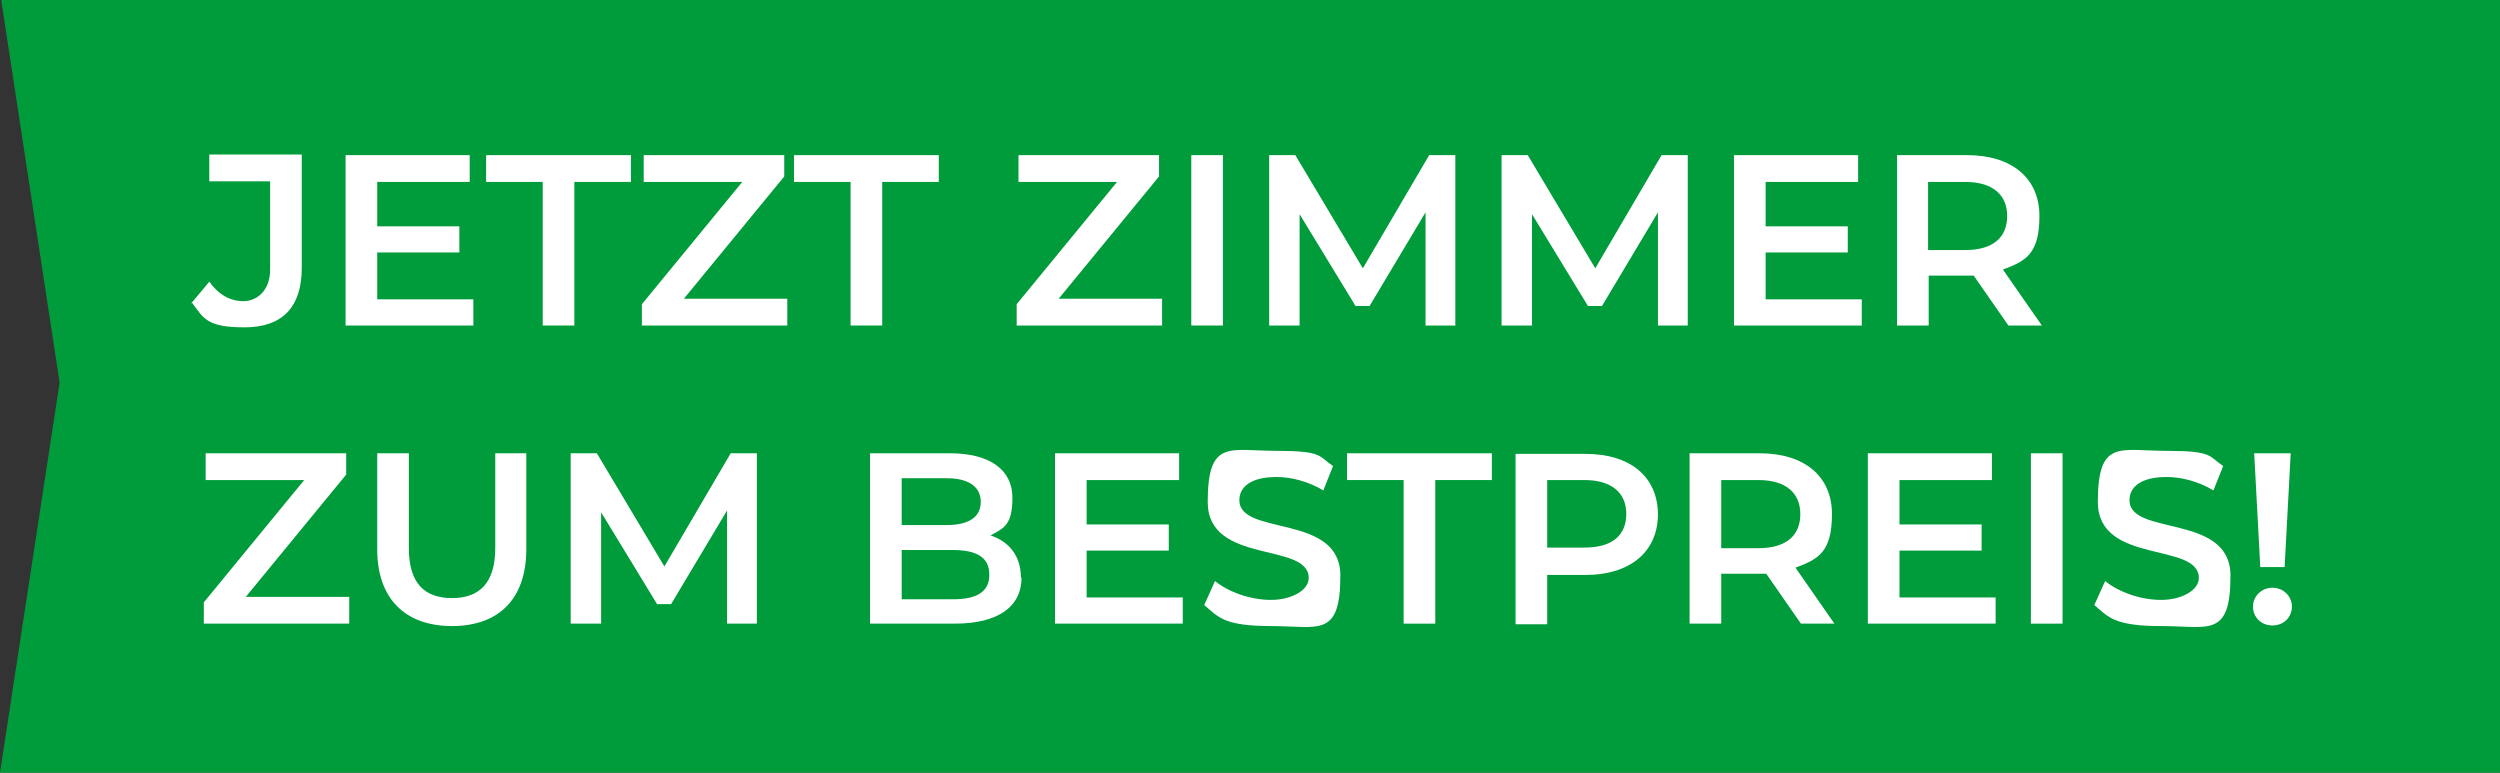
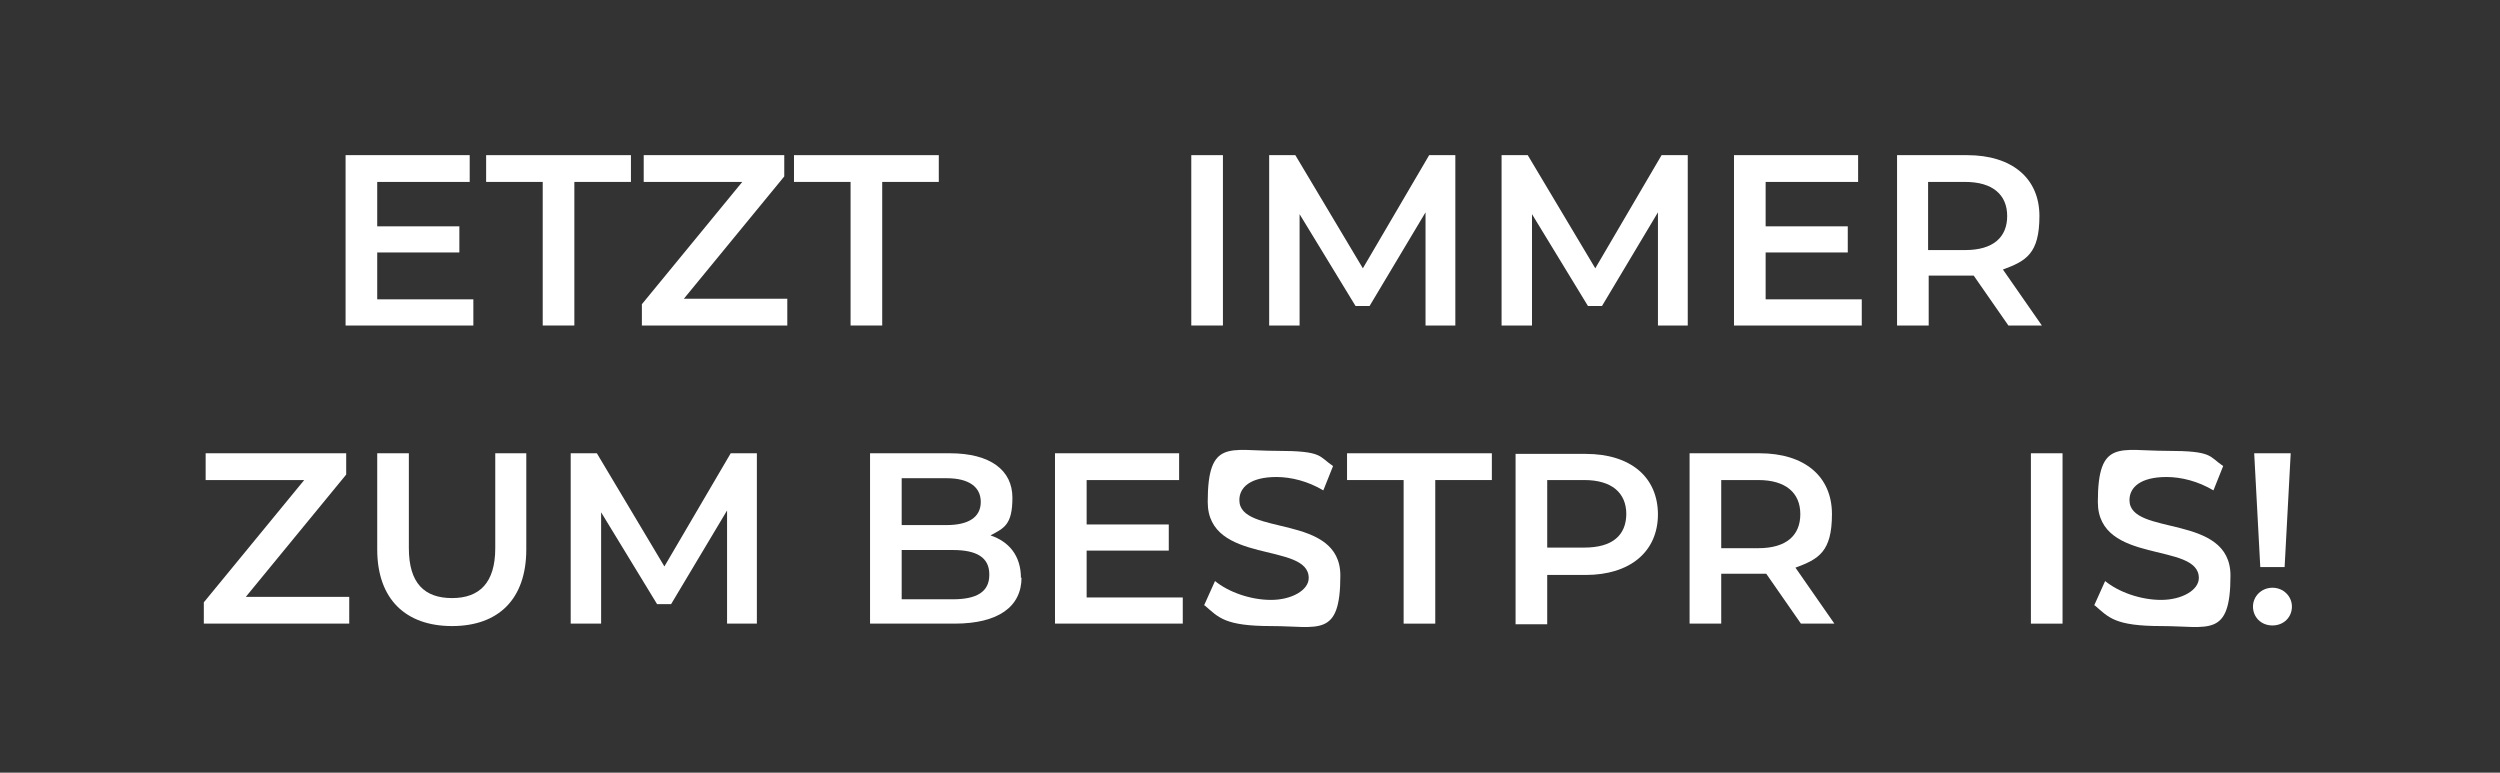
<svg xmlns="http://www.w3.org/2000/svg" id="Komponente_6_1_Hover-Zustand_" version="1.1" viewBox="0 0 410.9 127">
  <rect x="0" y="0" width="410.9" height="127" fill="#333333" stroke="none" />
  <defs>
    <style>
      .st0 {
        isolation: isolate;
      }

      .st1 {
        fill: #fff;
      }

      .st2 {
        fill: #009c3b;
      }
    </style>
  </defs>
-   <path id="Differenzmenge_2" class="st2" d="M410.9,127H0L9.8,62.9.2,0h410.7v127h0Z" />
+   <path id="Differenzmenge_2" class="st2" d="M410.9,127H0h410.7v127h0Z" />
  <g id="Jetzt_Zimmer_zum_Bestpreis_" class="st0">
    <g class="st0">
-       <path class="st1" d="M31.4,49.9l3-3.6c1.5,2.1,3.4,3.2,5.6,3.2s4.4-1.7,4.4-5.2v-14.5h-10v-4.4h15.2v18.6c0,6.6-3.3,9.8-9.4,9.8s-6.7-1.4-8.6-4Z" />
      <path class="st1" d="M77.8,49.1v4.4h-21v-28h20.4v4.4h-15.2v7.3h13.5v4.3h-13.5v7.7h15.8Z" />
      <path class="st1" d="M89.2,29.9h-9.3v-4.4h23.8v4.4h-9.3v23.6h-5.2v-23.6Z" />
      <path class="st1" d="M129.4,49.1v4.4h-23.9v-3.5l16.5-20.1h-16.2v-4.4h23.1v3.5l-16.5,20.1h17Z" />
      <path class="st1" d="M139.8,29.9h-9.3v-4.4h23.8v4.4h-9.3v23.6h-5.2v-23.6Z" />
-       <path class="st1" d="M191,49.1v4.4h-23.9v-3.5l16.5-20.1h-16.2v-4.4h23.1v3.5l-16.5,20.1h17Z" />
      <path class="st1" d="M195.8,25.5h5.2v28h-5.2v-28Z" />
      <path class="st1" d="M234.3,53.5v-18.6s-9.2,15.4-9.2,15.4h-2.3l-9.2-15.1v18.3h-5v-28h4.3l11.1,18.6,10.9-18.6h4.3v28s-4.9,0-4.9,0Z" />
      <path class="st1" d="M272.5,53.5v-18.6s-9.2,15.4-9.2,15.4h-2.3l-9.2-15.1v18.3h-5v-28h4.3l11.1,18.6,10.9-18.6h4.3v28s-4.9,0-4.9,0Z" />
      <path class="st1" d="M306,49.1v4.4h-21v-28h20.4v4.4h-15.2v7.3h13.5v4.3h-13.5v7.7h15.8Z" />
      <path class="st1" d="M330.1,53.5l-5.7-8.2c-.4,0-.7,0-1.1,0h-6.3v8.2h-5.2v-28h11.5c7.4,0,11.9,3.8,11.9,10s-2.2,7.4-6,8.8l6.4,9.2h-5.6ZM323,29.9h-6.1v11.2h6.1c4.6,0,6.9-2.1,6.9-5.6s-2.4-5.6-6.9-5.6Z" />
    </g>
    <g class="st0">
      <path class="st1" d="M57.4,98.1v4.4h-23.9v-3.5l16.5-20.1h-16.2v-4.4h23.1v3.5l-16.5,20.1h17Z" />
      <path class="st1" d="M62,90.3v-15.8h5.2v15.6c0,5.8,2.6,8.2,7.1,8.2s7.1-2.5,7.1-8.2v-15.6h5.1v15.8c0,8.2-4.6,12.6-12.2,12.6s-12.3-4.4-12.3-12.6Z" />
      <path class="st1" d="M119.5,102.5v-18.6s-9.2,15.4-9.2,15.4h-2.3l-9.2-15.1v18.3h-5v-28h4.3l11.1,18.6,10.9-18.6h4.3v28s-4.9,0-4.9,0Z" />
      <path class="st1" d="M167.9,94.9c0,4.8-3.8,7.6-11,7.6h-13.9v-28h13.1c6.7,0,10.3,2.8,10.3,7.3s-1.4,5-3.6,6.2c3,1,5,3.3,5,7ZM148.2,78.6v7.7h7.4c3.6,0,5.6-1.3,5.6-3.8s-2-3.9-5.6-3.9h-7.4ZM162.6,94.4c0-2.8-2.1-4-6-4h-8.4v8.1h8.4c3.9,0,6-1.2,6-4Z" />
      <path class="st1" d="M194.4,98.1v4.4h-21v-28h20.4v4.4h-15.2v7.3h13.5v4.3h-13.5v7.7h15.8Z" />
      <path class="st1" d="M197.9,99.5l1.8-4c2.2,1.8,5.8,3.1,9.2,3.1s6.2-1.6,6.2-3.6c0-6-16.6-2.1-16.6-12.5s3.6-8.4,11.3-8.4,6.9.9,9.3,2.5l-1.6,4c-2.5-1.5-5.3-2.2-7.7-2.2-4.3,0-6.1,1.7-6.1,3.8,0,6,16.6,2.1,16.6,12.4s-3.6,8.3-11.3,8.3-8.7-1.4-11-3.4Z" />
      <path class="st1" d="M230.7,78.9h-9.3v-4.4h23.8v4.4h-9.3v23.6h-5.2v-23.6Z" />
      <path class="st1" d="M272.5,84.5c0,6.2-4.6,10-11.9,10h-6.3v8.1h-5.2v-28h11.5c7.4,0,11.9,3.8,11.9,10ZM267.3,84.5c0-3.5-2.4-5.6-6.9-5.6h-6.1v11.1h6.1c4.6,0,6.9-2,6.9-5.6Z" />
      <path class="st1" d="M296,102.5l-5.7-8.2c-.4,0-.7,0-1.1,0h-6.3v8.2h-5.2v-28h11.5c7.4,0,11.9,3.8,11.9,10s-2.2,7.4-6,8.8l6.4,9.2h-5.6ZM289,78.9h-6.1v11.2h6.1c4.6,0,6.9-2.1,6.9-5.6s-2.4-5.6-6.9-5.6Z" />
-       <path class="st1" d="M328,98.1v4.4h-21v-28h20.4v4.4h-15.2v7.3h13.5v4.3h-13.5v7.7h15.8Z" />
      <path class="st1" d="M333.8,74.5h5.2v28h-5.2v-28Z" />
      <path class="st1" d="M344.2,99.5l1.8-4c2.2,1.8,5.8,3.1,9.2,3.1s6.2-1.6,6.2-3.6c0-6-16.6-2.1-16.6-12.5s3.6-8.4,11.3-8.4,6.9.9,9.3,2.5l-1.6,4c-2.5-1.5-5.3-2.2-7.7-2.2-4.3,0-6.1,1.7-6.1,3.8,0,6,16.6,2.1,16.6,12.4s-3.6,8.3-11.3,8.3-8.7-1.4-11-3.4Z" />
      <path class="st1" d="M370.3,99.7c0-1.7,1.4-3.1,3.2-3.1s3.2,1.4,3.2,3.1-1.3,3.1-3.2,3.1-3.2-1.4-3.2-3.1ZM370.6,74.5h5.9l-1,18.7h-4l-1-18.7Z" />
    </g>
  </g>
</svg>